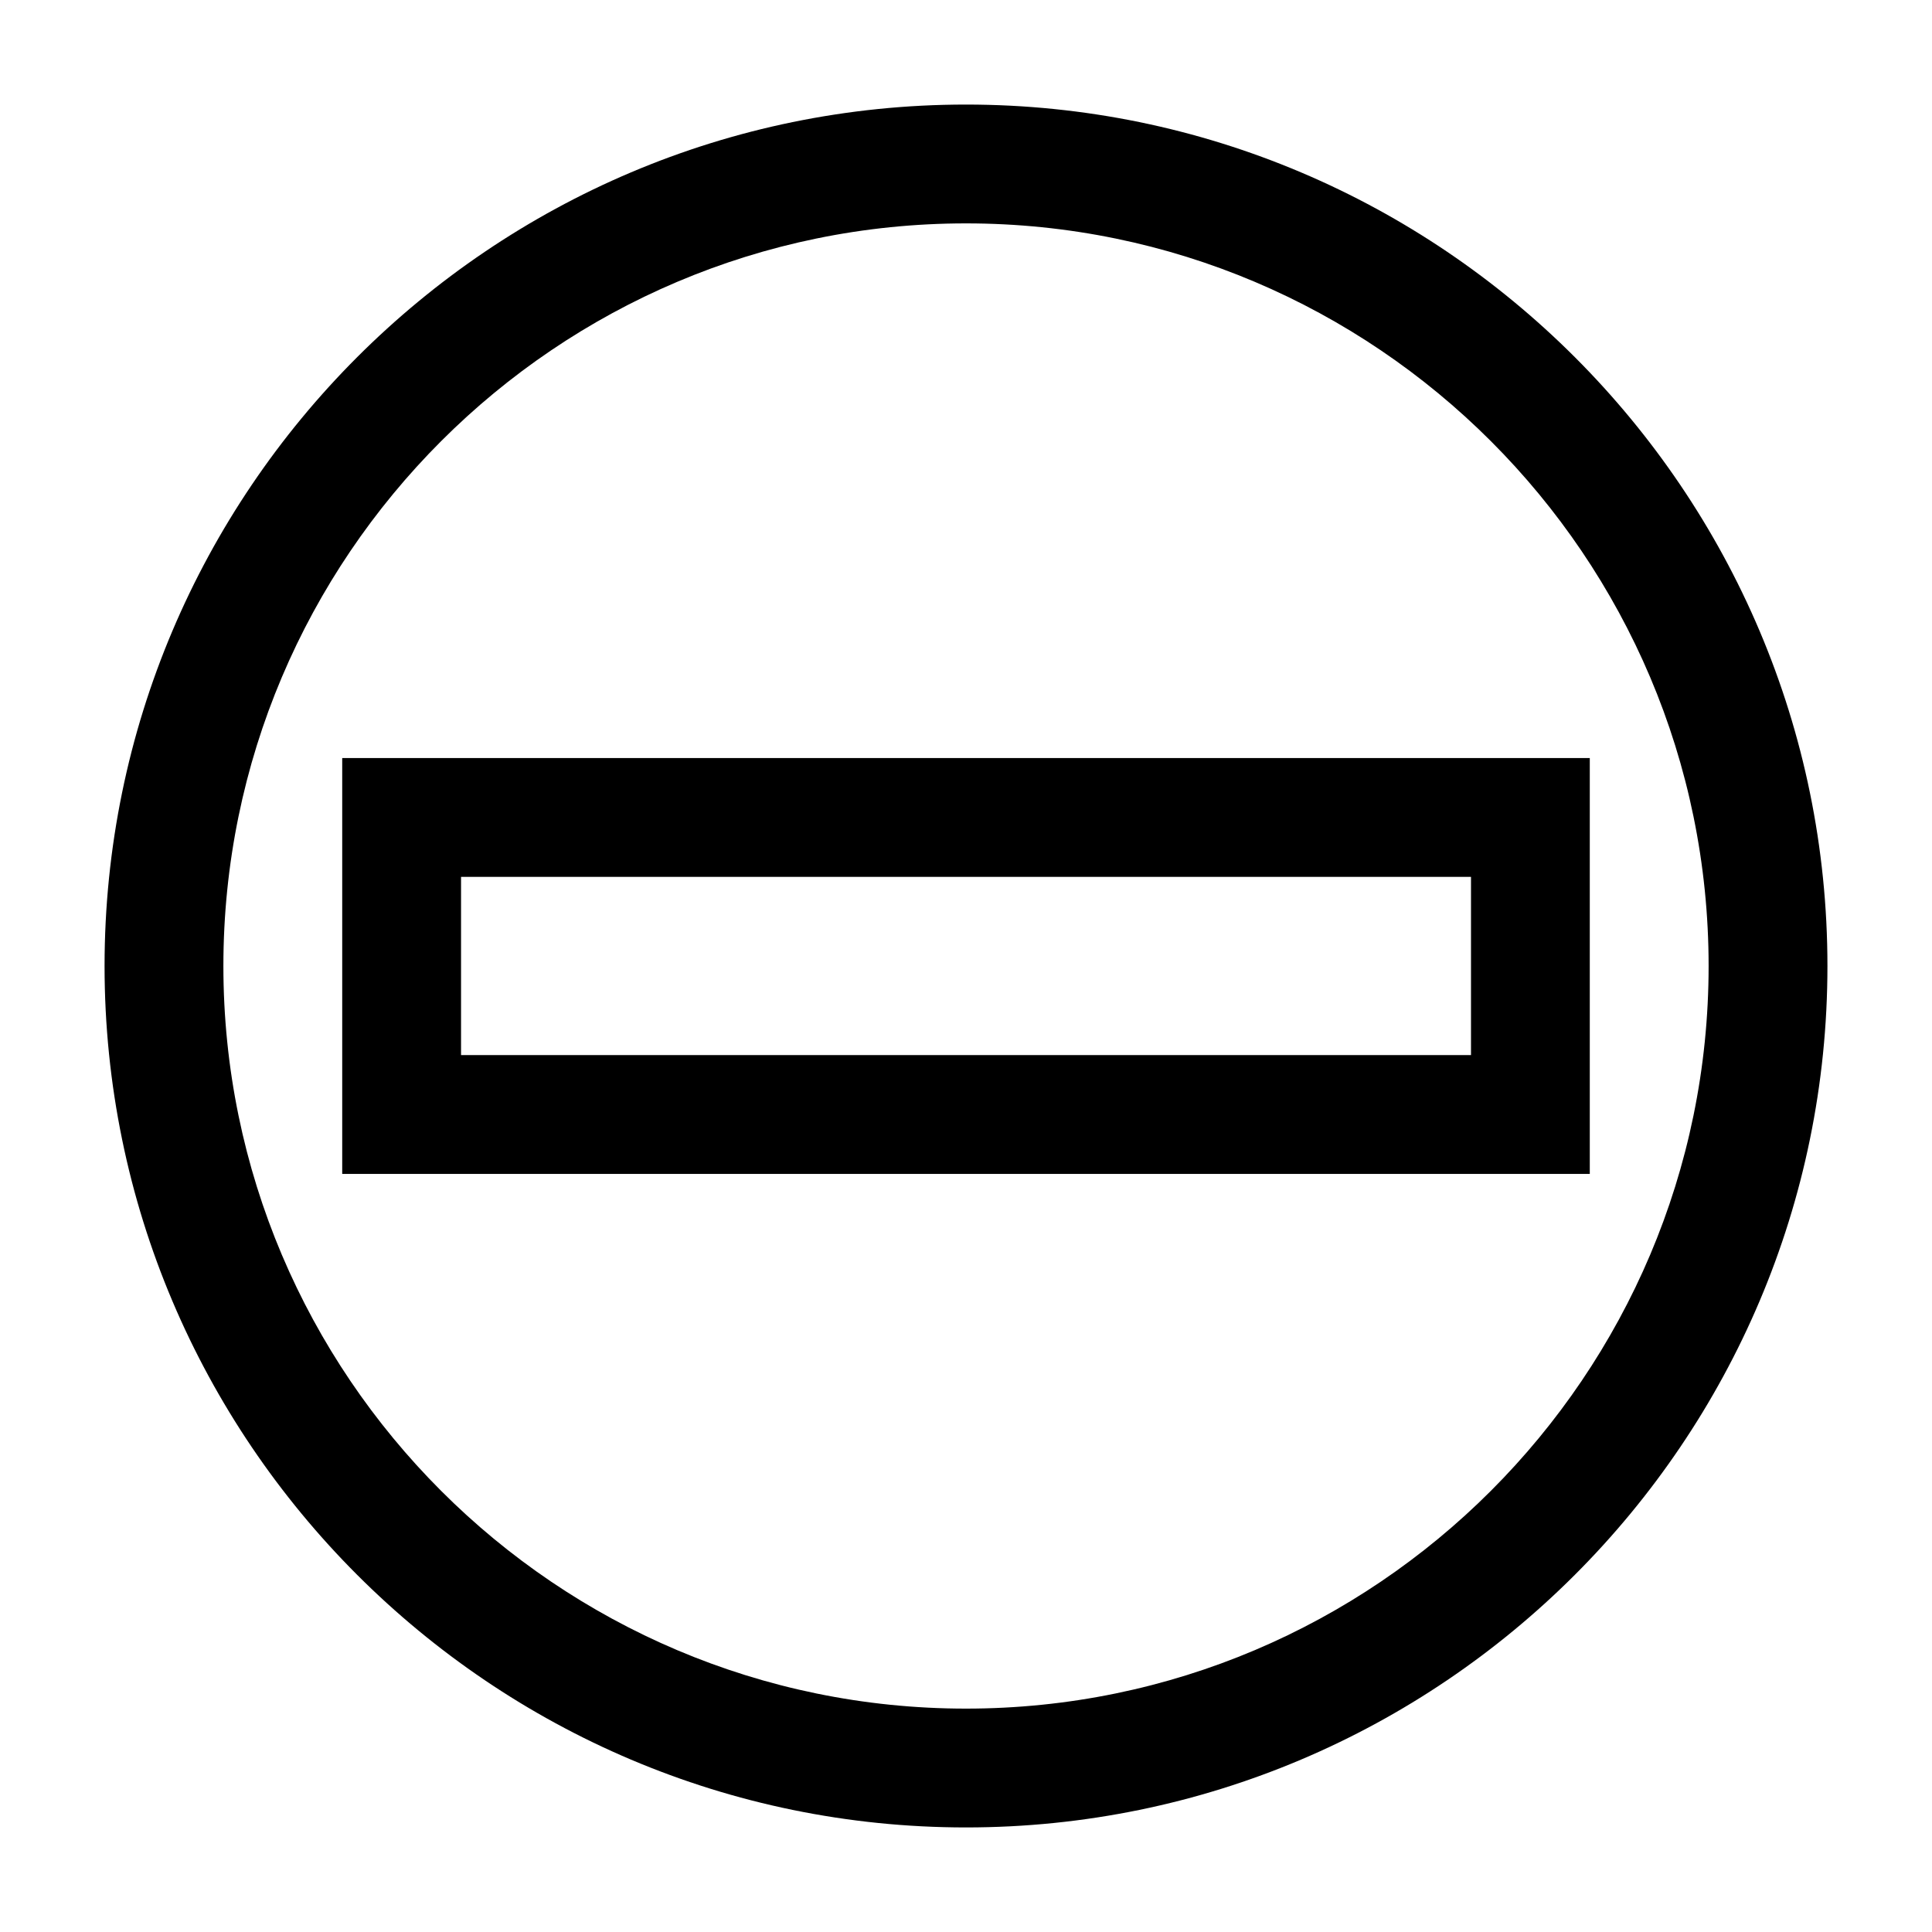
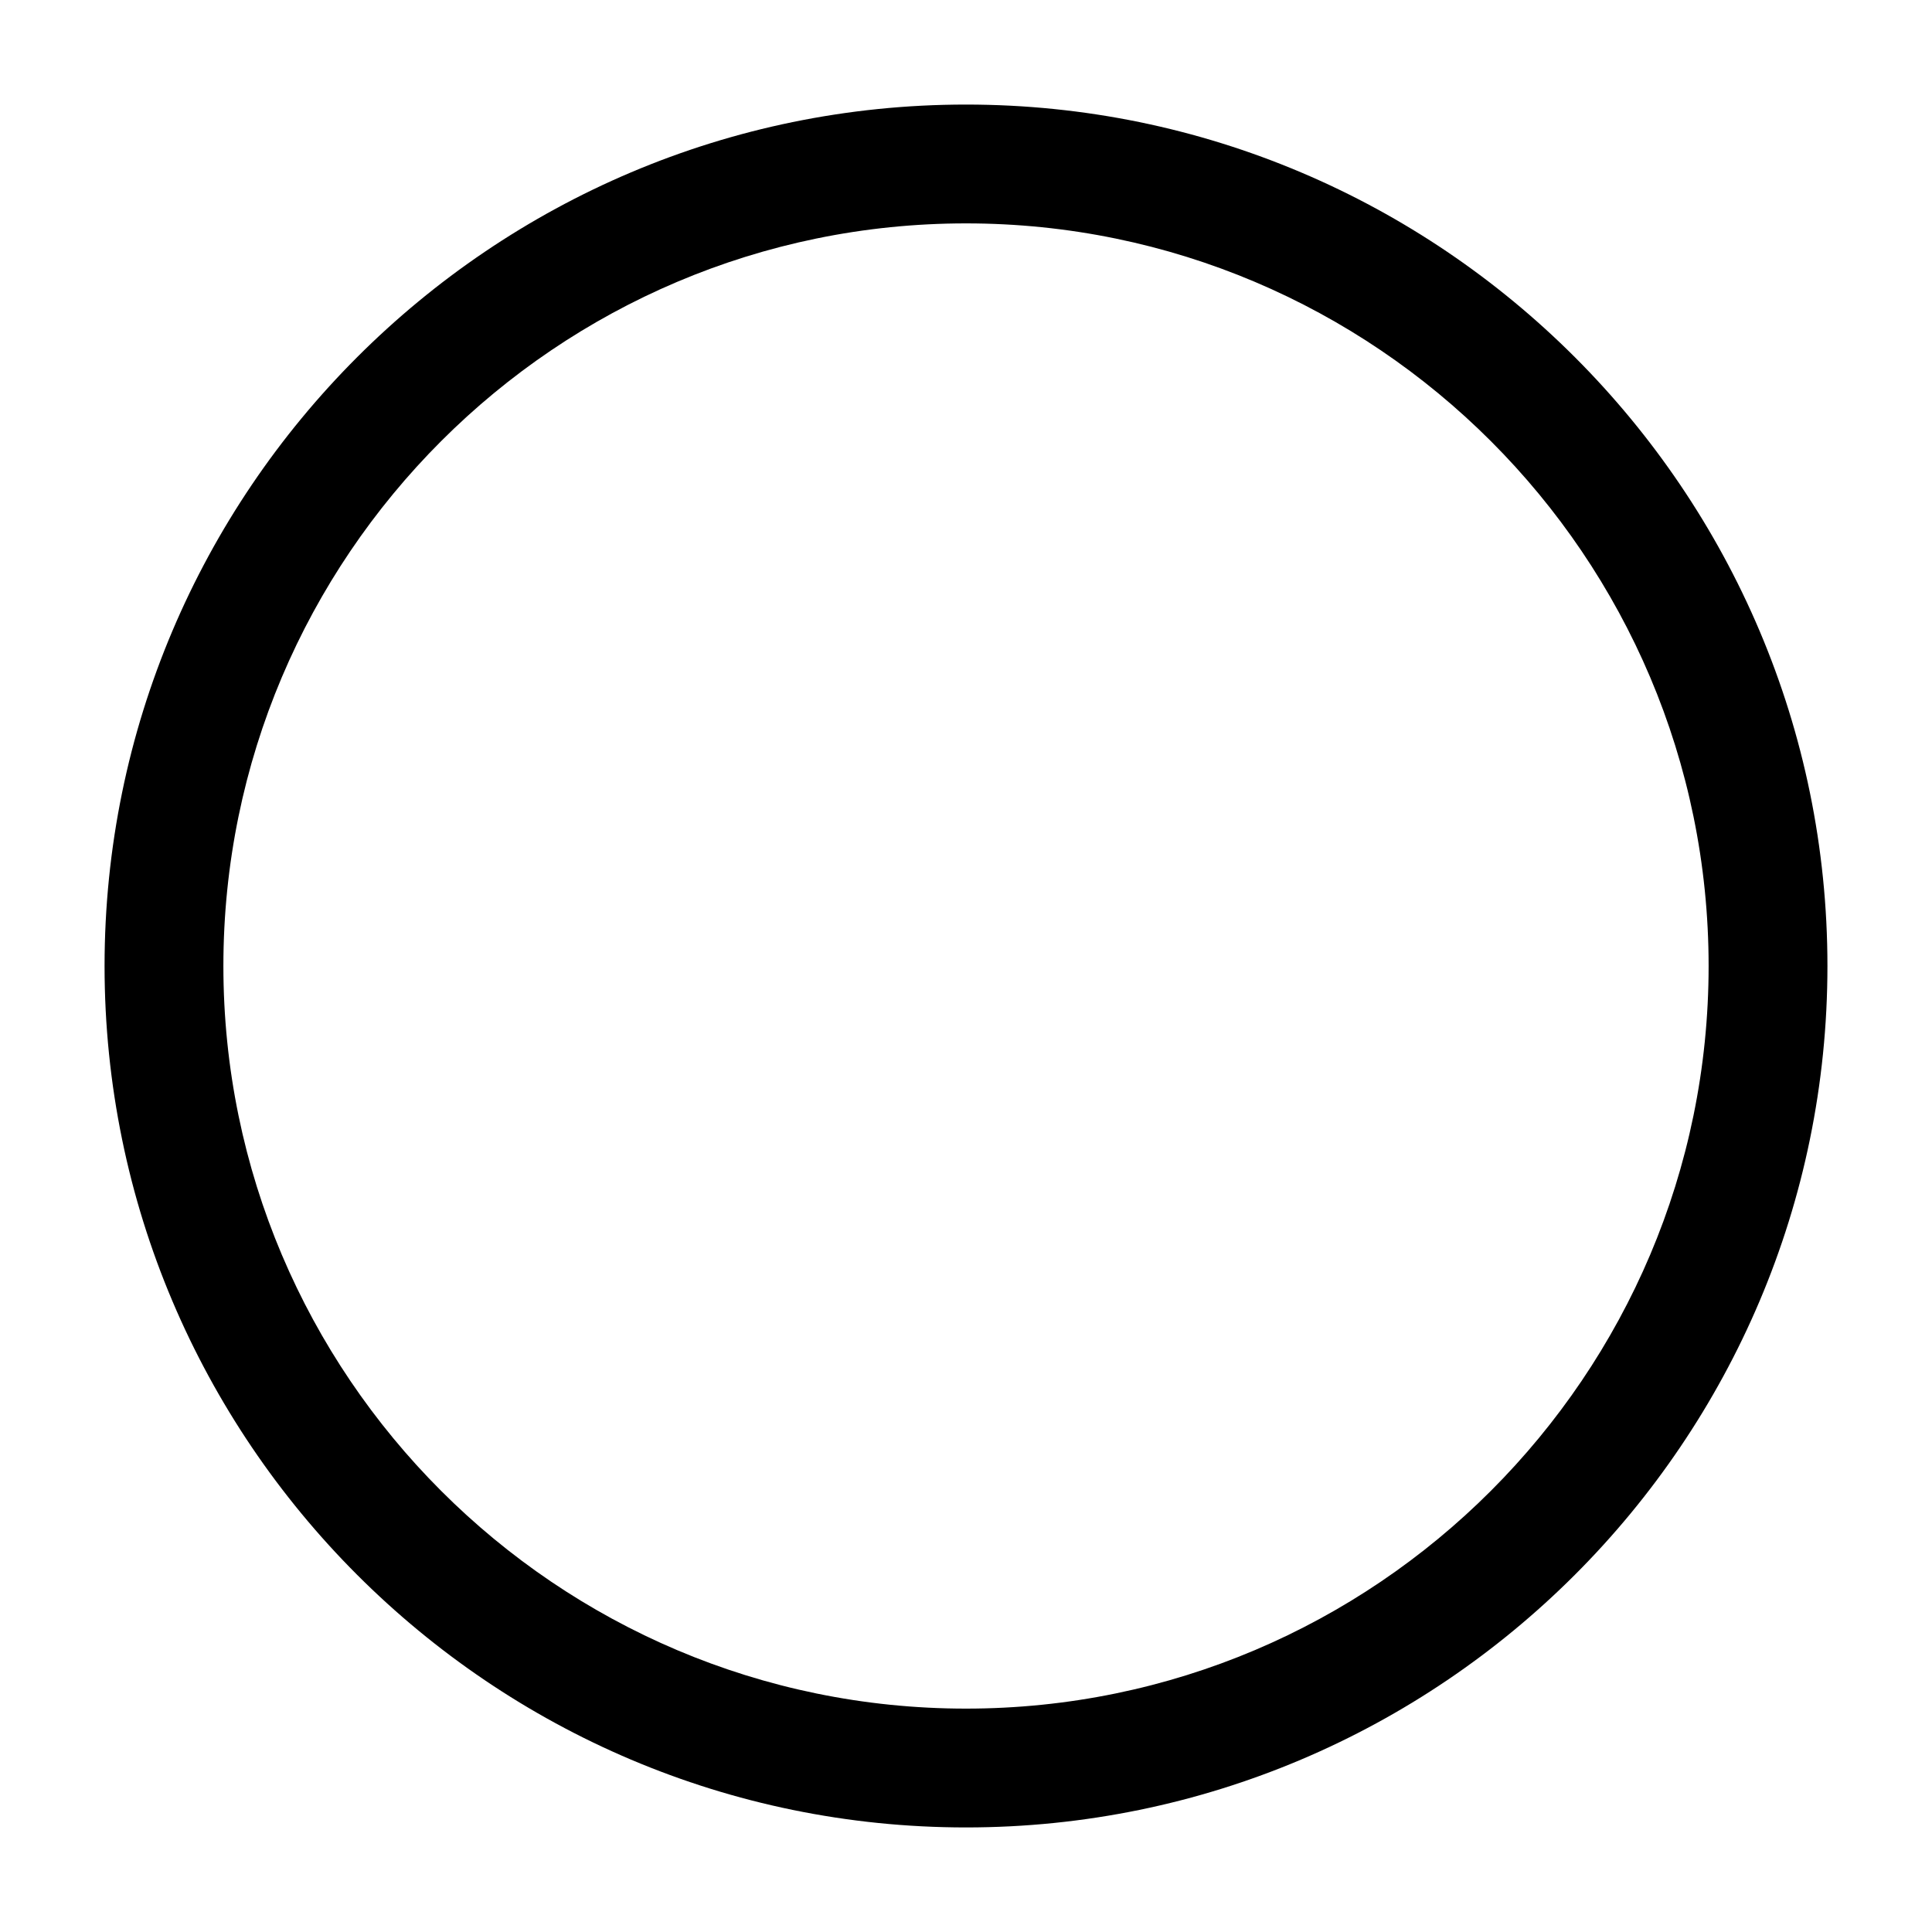
<svg xmlns="http://www.w3.org/2000/svg" fill="#000000" width="800px" height="800px" version="1.1" viewBox="144 144 512 512">
  <g>
    <path d="m400 171.71c-125.88 0-228.29 102.41-228.29 228.29s102.41 228.29 228.29 228.29 228.29-102.41 228.29-228.29-102.41-228.29-228.29-228.29zm0 425.09c-108.52 0-196.8-88.285-196.8-196.8 0-108.52 88.281-196.8 196.8-196.8 108.52 0 196.8 88.281 196.8 196.8 0 108.52-88.285 196.8-196.8 196.8z" />
-     <path d="m234.69 344.89v110.21h330.62v-110.21zm299.14 78.719h-267.65v-47.23h267.65z" />
  </g>
</svg>